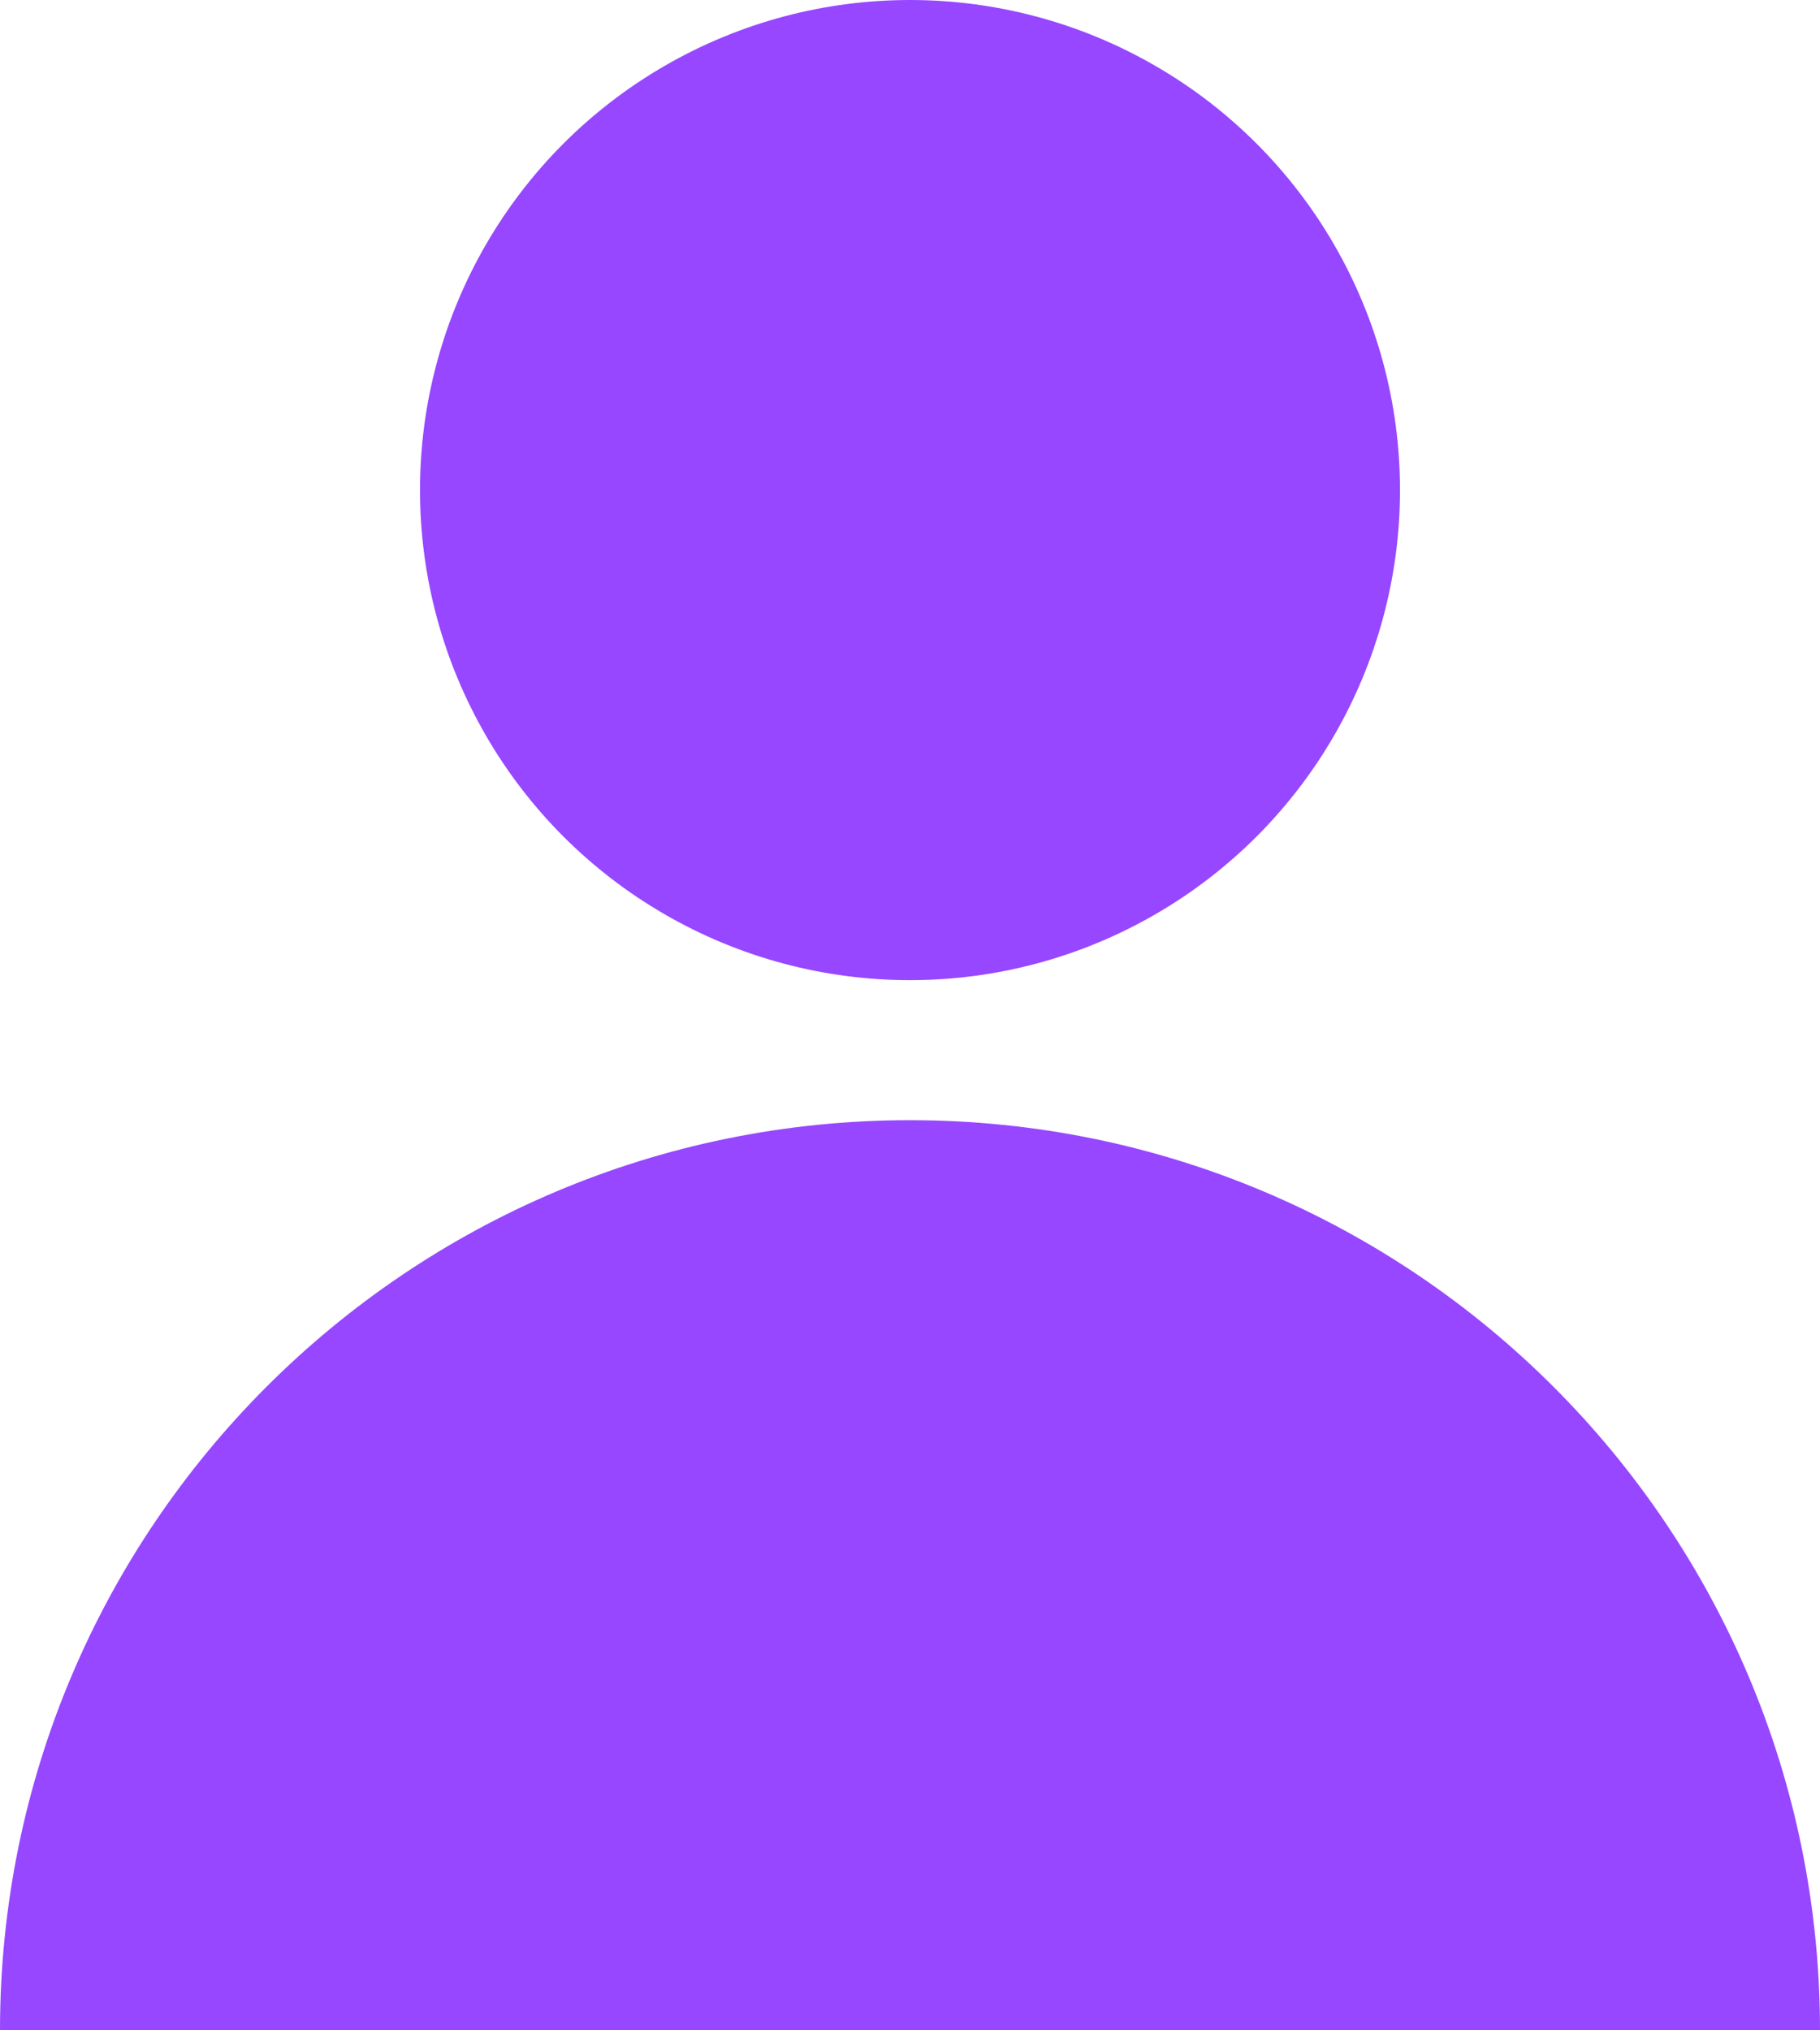
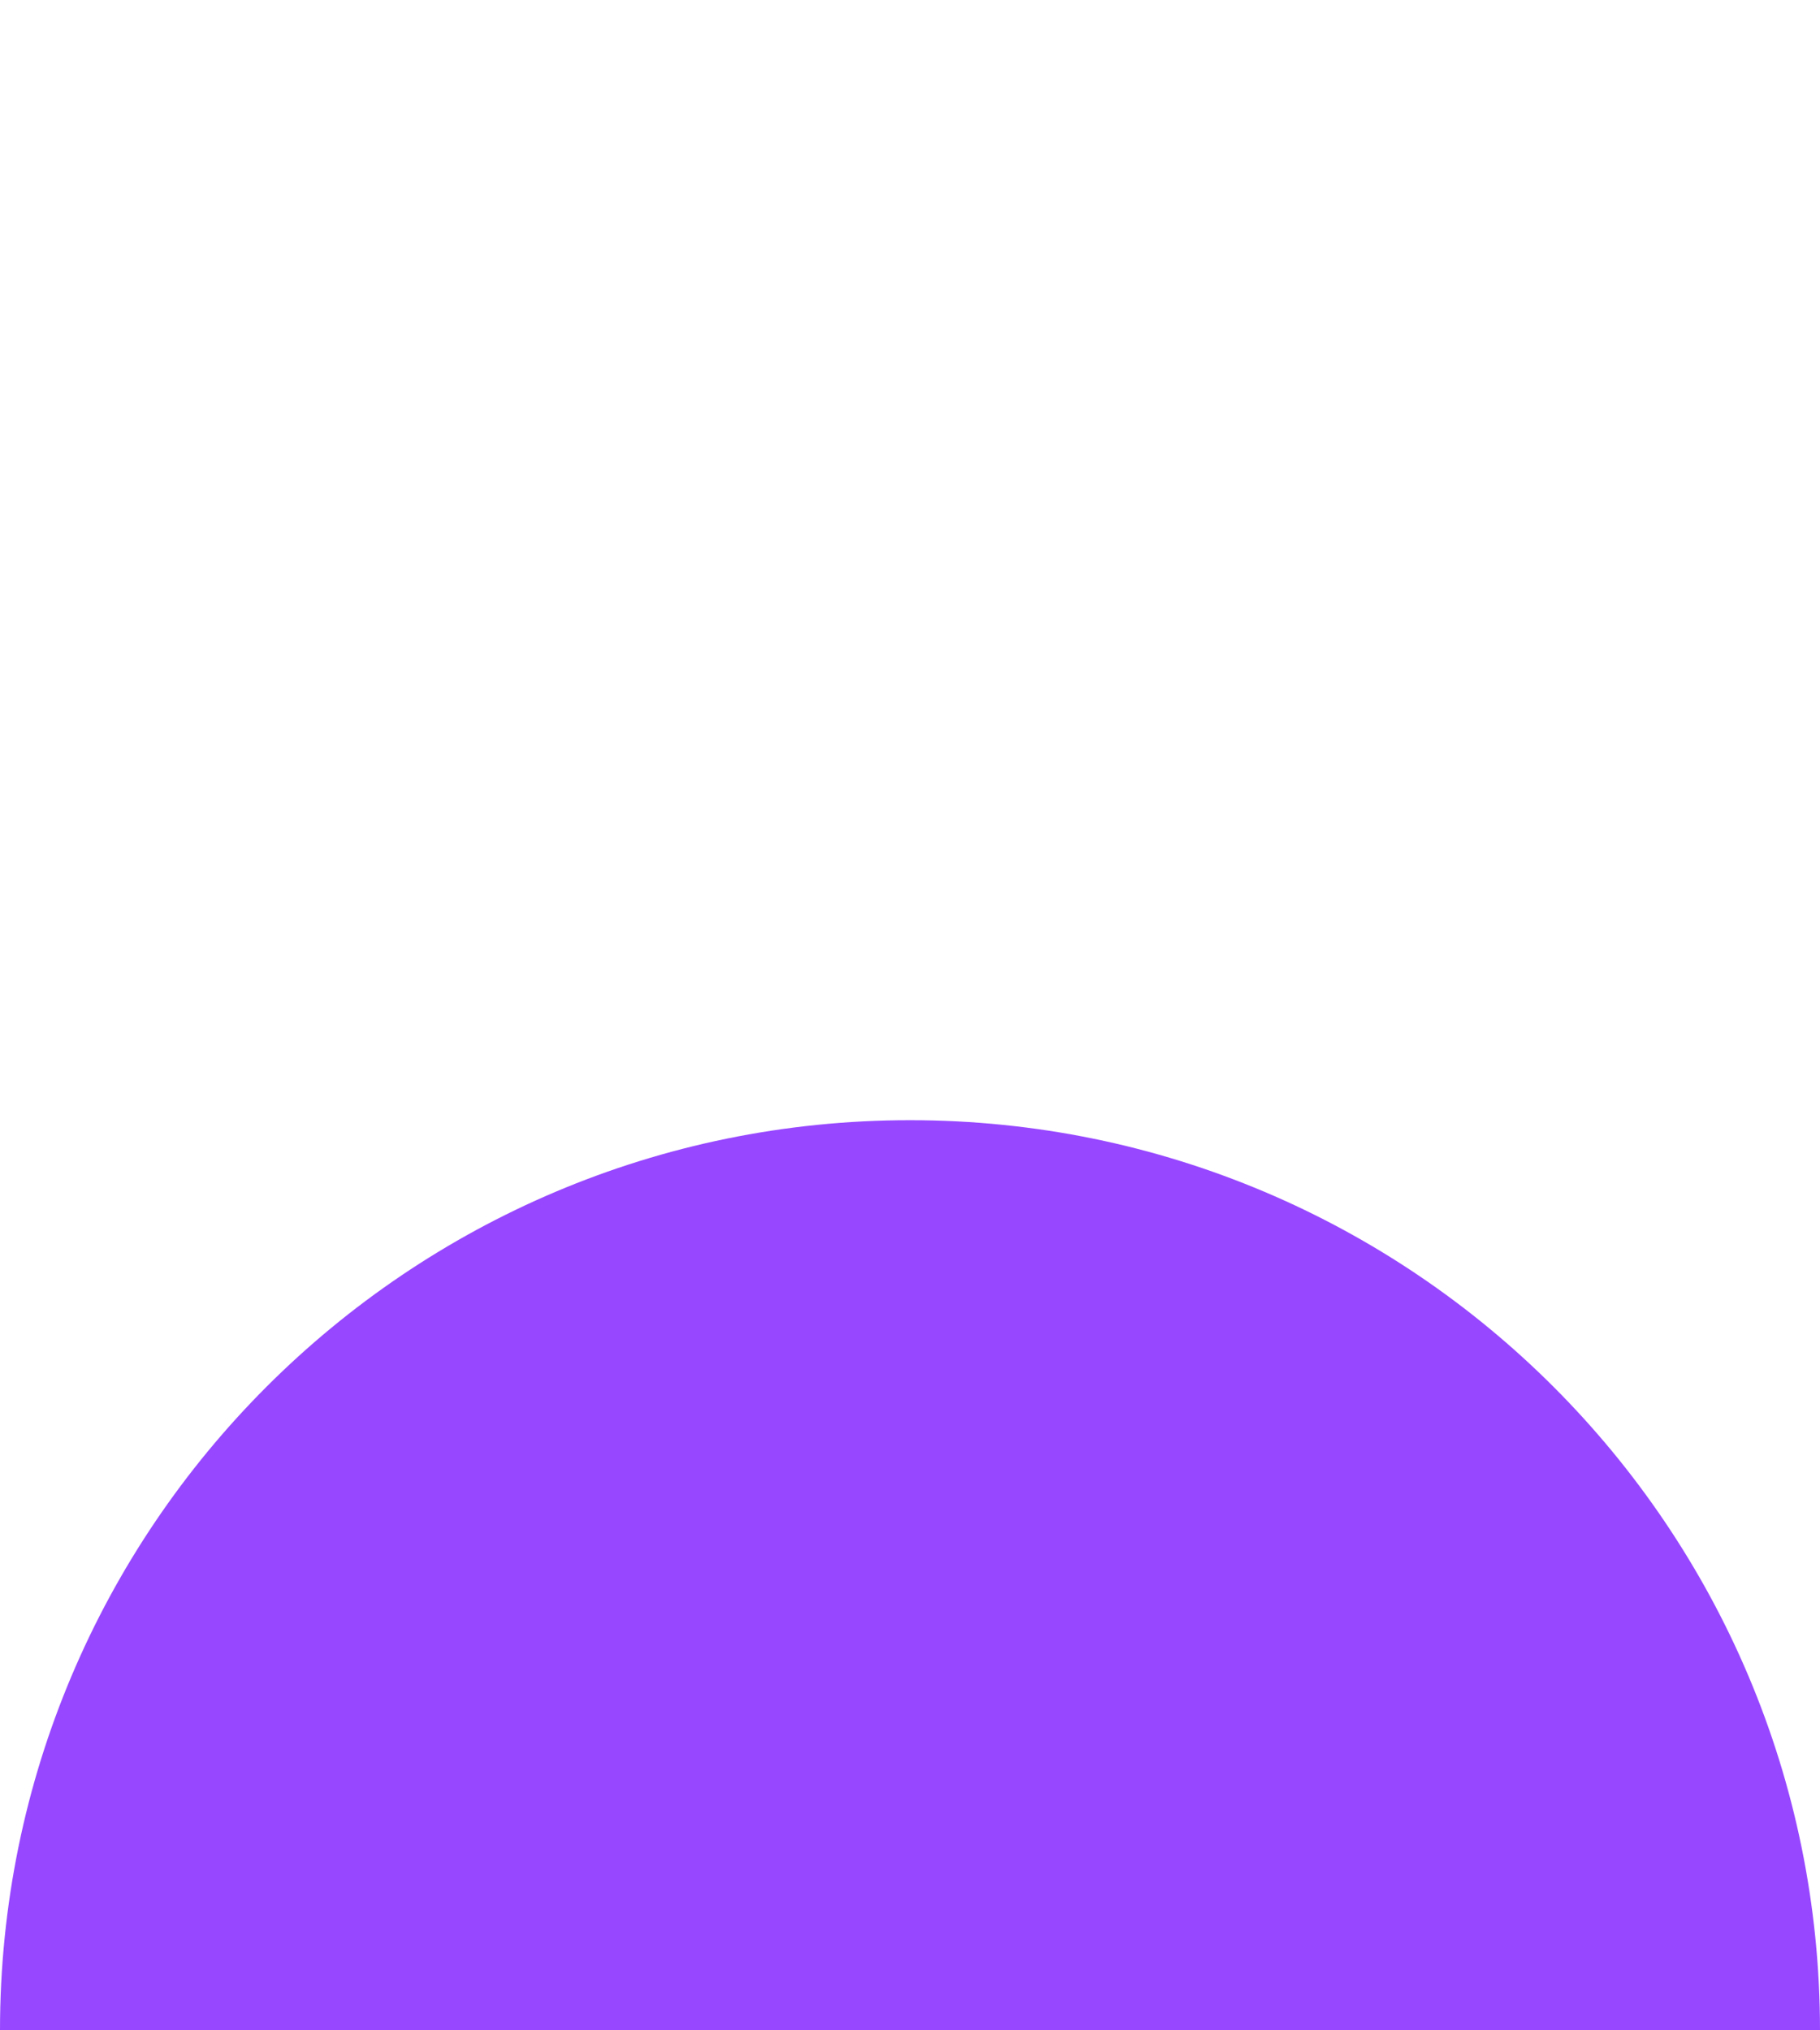
<svg xmlns="http://www.w3.org/2000/svg" width="26" height="29" viewBox="0 0 26 29" fill="none">
  <path fill-rule="evenodd" clip-rule="evenodd" d="M26 29C26 21.82 20.18 16 13 16C5.82 16 0 21.82 0 29H26Z" fill="#9747FF" />
-   <circle cx="13" cy="7" r="7" fill="#9747FF" />
</svg>